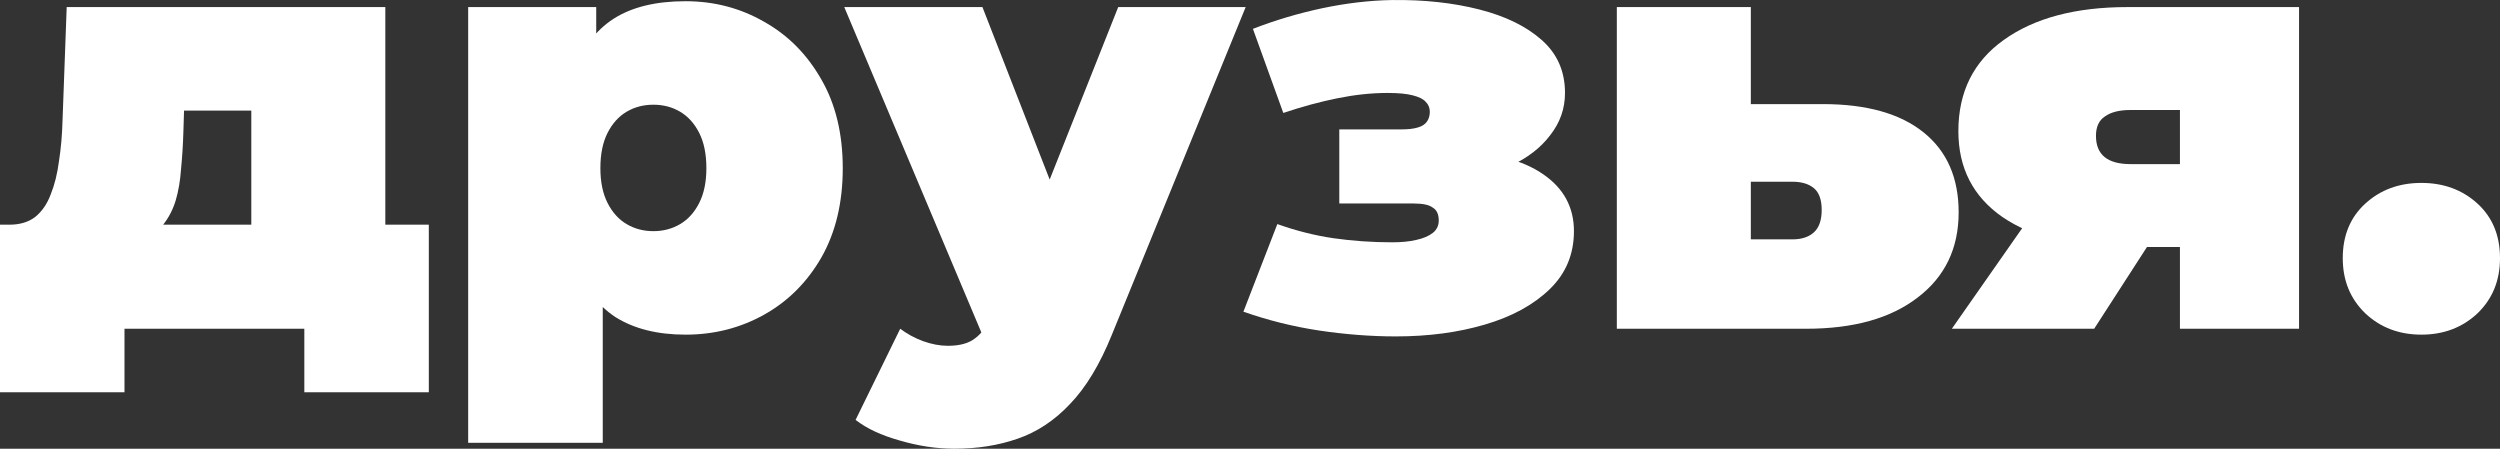
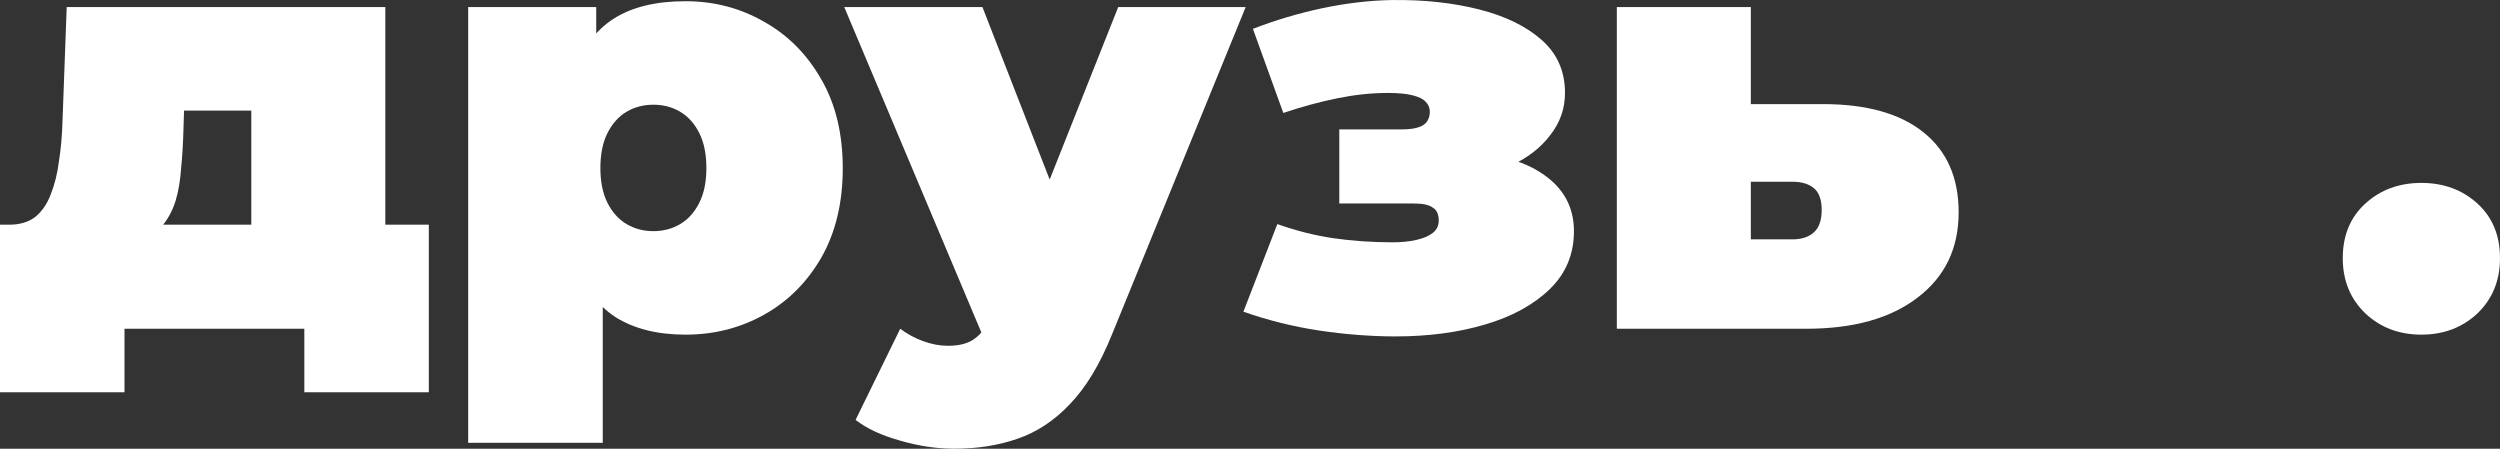
<svg xmlns="http://www.w3.org/2000/svg" width="78" height="14" viewBox="0 0 78 14" fill="none">
  <rect x="0" y="0" width="78" height="14" fill="#333333" stroke="none" />
  <path d="M7.841 8.477V3.45H5.742L5.723 4.074C5.711 4.502 5.686 4.9 5.649 5.267C5.624 5.634 5.568 5.964 5.481 6.257C5.395 6.539 5.265 6.79 5.091 7.01C4.93 7.218 4.701 7.389 4.404 7.523L0.297 7.01C0.619 7.01 0.886 6.93 1.096 6.771C1.307 6.6 1.468 6.368 1.579 6.074C1.703 5.768 1.79 5.42 1.84 5.028C1.901 4.637 1.939 4.215 1.951 3.762L2.081 0.221H12.022V8.477H7.841ZM0 12.239V7.01H13.379V12.239H9.495V10.257H3.884V12.239H0Z" fill="white" />
  <path d="M21.389 10.441C20.509 10.441 19.779 10.257 19.196 9.89C18.626 9.511 18.205 8.942 17.933 8.184C17.66 7.413 17.524 6.435 17.524 5.248C17.524 4.037 17.648 3.053 17.896 2.294C18.156 1.524 18.571 0.955 19.14 0.588C19.71 0.221 20.46 0.038 21.389 0.038C22.281 0.038 23.098 0.252 23.842 0.68C24.585 1.096 25.18 1.695 25.625 2.478C26.071 3.248 26.294 4.172 26.294 5.248C26.294 6.325 26.071 7.254 25.625 8.037C25.18 8.808 24.585 9.401 23.842 9.817C23.098 10.233 22.281 10.441 21.389 10.441ZM14.607 13.816V0.221H18.602V1.579L18.62 5.248L18.806 8.918V13.816H14.607ZM20.386 7.212C20.695 7.212 20.974 7.138 21.222 6.991C21.469 6.845 21.668 6.624 21.816 6.331C21.965 6.037 22.039 5.676 22.039 5.248C22.039 4.808 21.965 4.441 21.816 4.148C21.668 3.854 21.469 3.634 21.222 3.487C20.974 3.34 20.695 3.267 20.386 3.267C20.076 3.267 19.797 3.34 19.549 3.487C19.302 3.634 19.103 3.854 18.955 4.148C18.806 4.441 18.732 4.808 18.732 5.248C18.732 5.676 18.806 6.037 18.955 6.331C19.103 6.624 19.302 6.845 19.549 6.991C19.797 7.138 20.076 7.212 20.386 7.212Z" fill="white" />
  <path d="M29.778 14C29.221 14 28.651 13.914 28.069 13.743C27.499 13.584 27.041 13.37 26.694 13.101L28.087 10.257C28.298 10.416 28.533 10.545 28.794 10.642C29.066 10.74 29.326 10.789 29.574 10.789C29.946 10.789 30.23 10.71 30.429 10.551C30.627 10.404 30.788 10.178 30.912 9.872L31.339 8.808L31.637 8.404L34.888 0.221H38.865L34.684 10.459C34.312 11.376 33.879 12.092 33.383 12.606C32.9 13.119 32.355 13.48 31.748 13.688C31.153 13.896 30.497 14 29.778 14ZM30.763 10.716L26.341 0.221H30.652L33.699 8.037L30.763 10.716Z" fill="white" />
  <path d="M43.551 10.496C44.567 10.496 45.49 10.373 46.319 10.129C47.162 9.884 47.837 9.517 48.345 9.028C48.853 8.539 49.107 7.933 49.107 7.212C49.107 6.465 48.785 5.872 48.141 5.432C47.496 4.991 46.629 4.771 45.539 4.771L45.446 5.505C46.078 5.505 46.648 5.389 47.156 5.157C47.664 4.924 48.066 4.612 48.364 4.221C48.673 3.829 48.828 3.389 48.828 2.9C48.828 2.227 48.587 1.677 48.103 1.249C47.62 0.821 46.97 0.503 46.152 0.295C45.335 0.087 44.43 -0.011 43.439 0.001C42.733 0.013 42.002 0.099 41.247 0.258C40.504 0.417 39.785 0.631 39.091 0.9L40.039 3.524C40.621 3.328 41.185 3.175 41.73 3.065C42.275 2.955 42.795 2.9 43.291 2.9C43.625 2.9 43.885 2.924 44.071 2.973C44.269 3.022 44.406 3.089 44.48 3.175C44.567 3.261 44.61 3.365 44.61 3.487C44.61 3.609 44.579 3.713 44.517 3.799C44.455 3.885 44.356 3.946 44.22 3.982C44.096 4.019 43.929 4.037 43.718 4.037H41.786V6.349H44.108C44.393 6.349 44.592 6.392 44.703 6.478C44.827 6.551 44.889 6.686 44.889 6.881C44.889 7.04 44.827 7.169 44.703 7.267C44.579 7.364 44.406 7.438 44.183 7.487C43.972 7.536 43.724 7.56 43.439 7.56C42.808 7.56 42.194 7.517 41.6 7.432C41.018 7.346 40.435 7.199 39.853 6.991L38.794 9.725C39.562 9.994 40.349 10.19 41.154 10.312C41.971 10.434 42.77 10.496 43.551 10.496Z" fill="white" />
  <path d="M56.874 3.248C58.236 3.248 59.283 3.542 60.014 4.129C60.745 4.716 61.11 5.548 61.11 6.624C61.11 7.75 60.683 8.636 59.828 9.285C58.986 9.933 57.828 10.257 56.354 10.257H50.445V0.221H54.626V3.248H56.874ZM55.926 7.468C56.211 7.468 56.434 7.395 56.595 7.248C56.756 7.101 56.837 6.869 56.837 6.551C56.837 6.233 56.756 6.007 56.595 5.872C56.434 5.738 56.211 5.67 55.926 5.67H54.626V7.468H55.926Z" fill="white" />
-   <path d="M68.014 10.257V7.101L68.534 7.707H66.211C64.638 7.707 63.393 7.395 62.476 6.771C61.56 6.135 61.101 5.242 61.101 4.092C61.101 2.869 61.572 1.921 62.514 1.249C63.467 0.564 64.756 0.221 66.379 0.221H71.73V10.257H68.014ZM60.897 10.257L63.554 6.459H67.791L65.338 10.257H60.897ZM68.014 5.872V2.441L68.534 3.432H66.471C66.125 3.432 65.858 3.499 65.672 3.634C65.487 3.756 65.394 3.958 65.394 4.239C65.394 4.826 65.753 5.12 66.471 5.12H68.534L68.014 5.872Z" fill="white" />
  <path d="M75.547 10.441C74.854 10.441 74.271 10.22 73.801 9.78C73.33 9.328 73.094 8.753 73.094 8.055C73.094 7.346 73.33 6.777 73.801 6.349C74.271 5.921 74.854 5.707 75.547 5.707C76.241 5.707 76.823 5.921 77.294 6.349C77.765 6.777 78 7.346 78 8.055C78 8.753 77.765 9.328 77.294 9.78C76.823 10.22 76.241 10.441 75.547 10.441Z" fill="white" />
</svg>